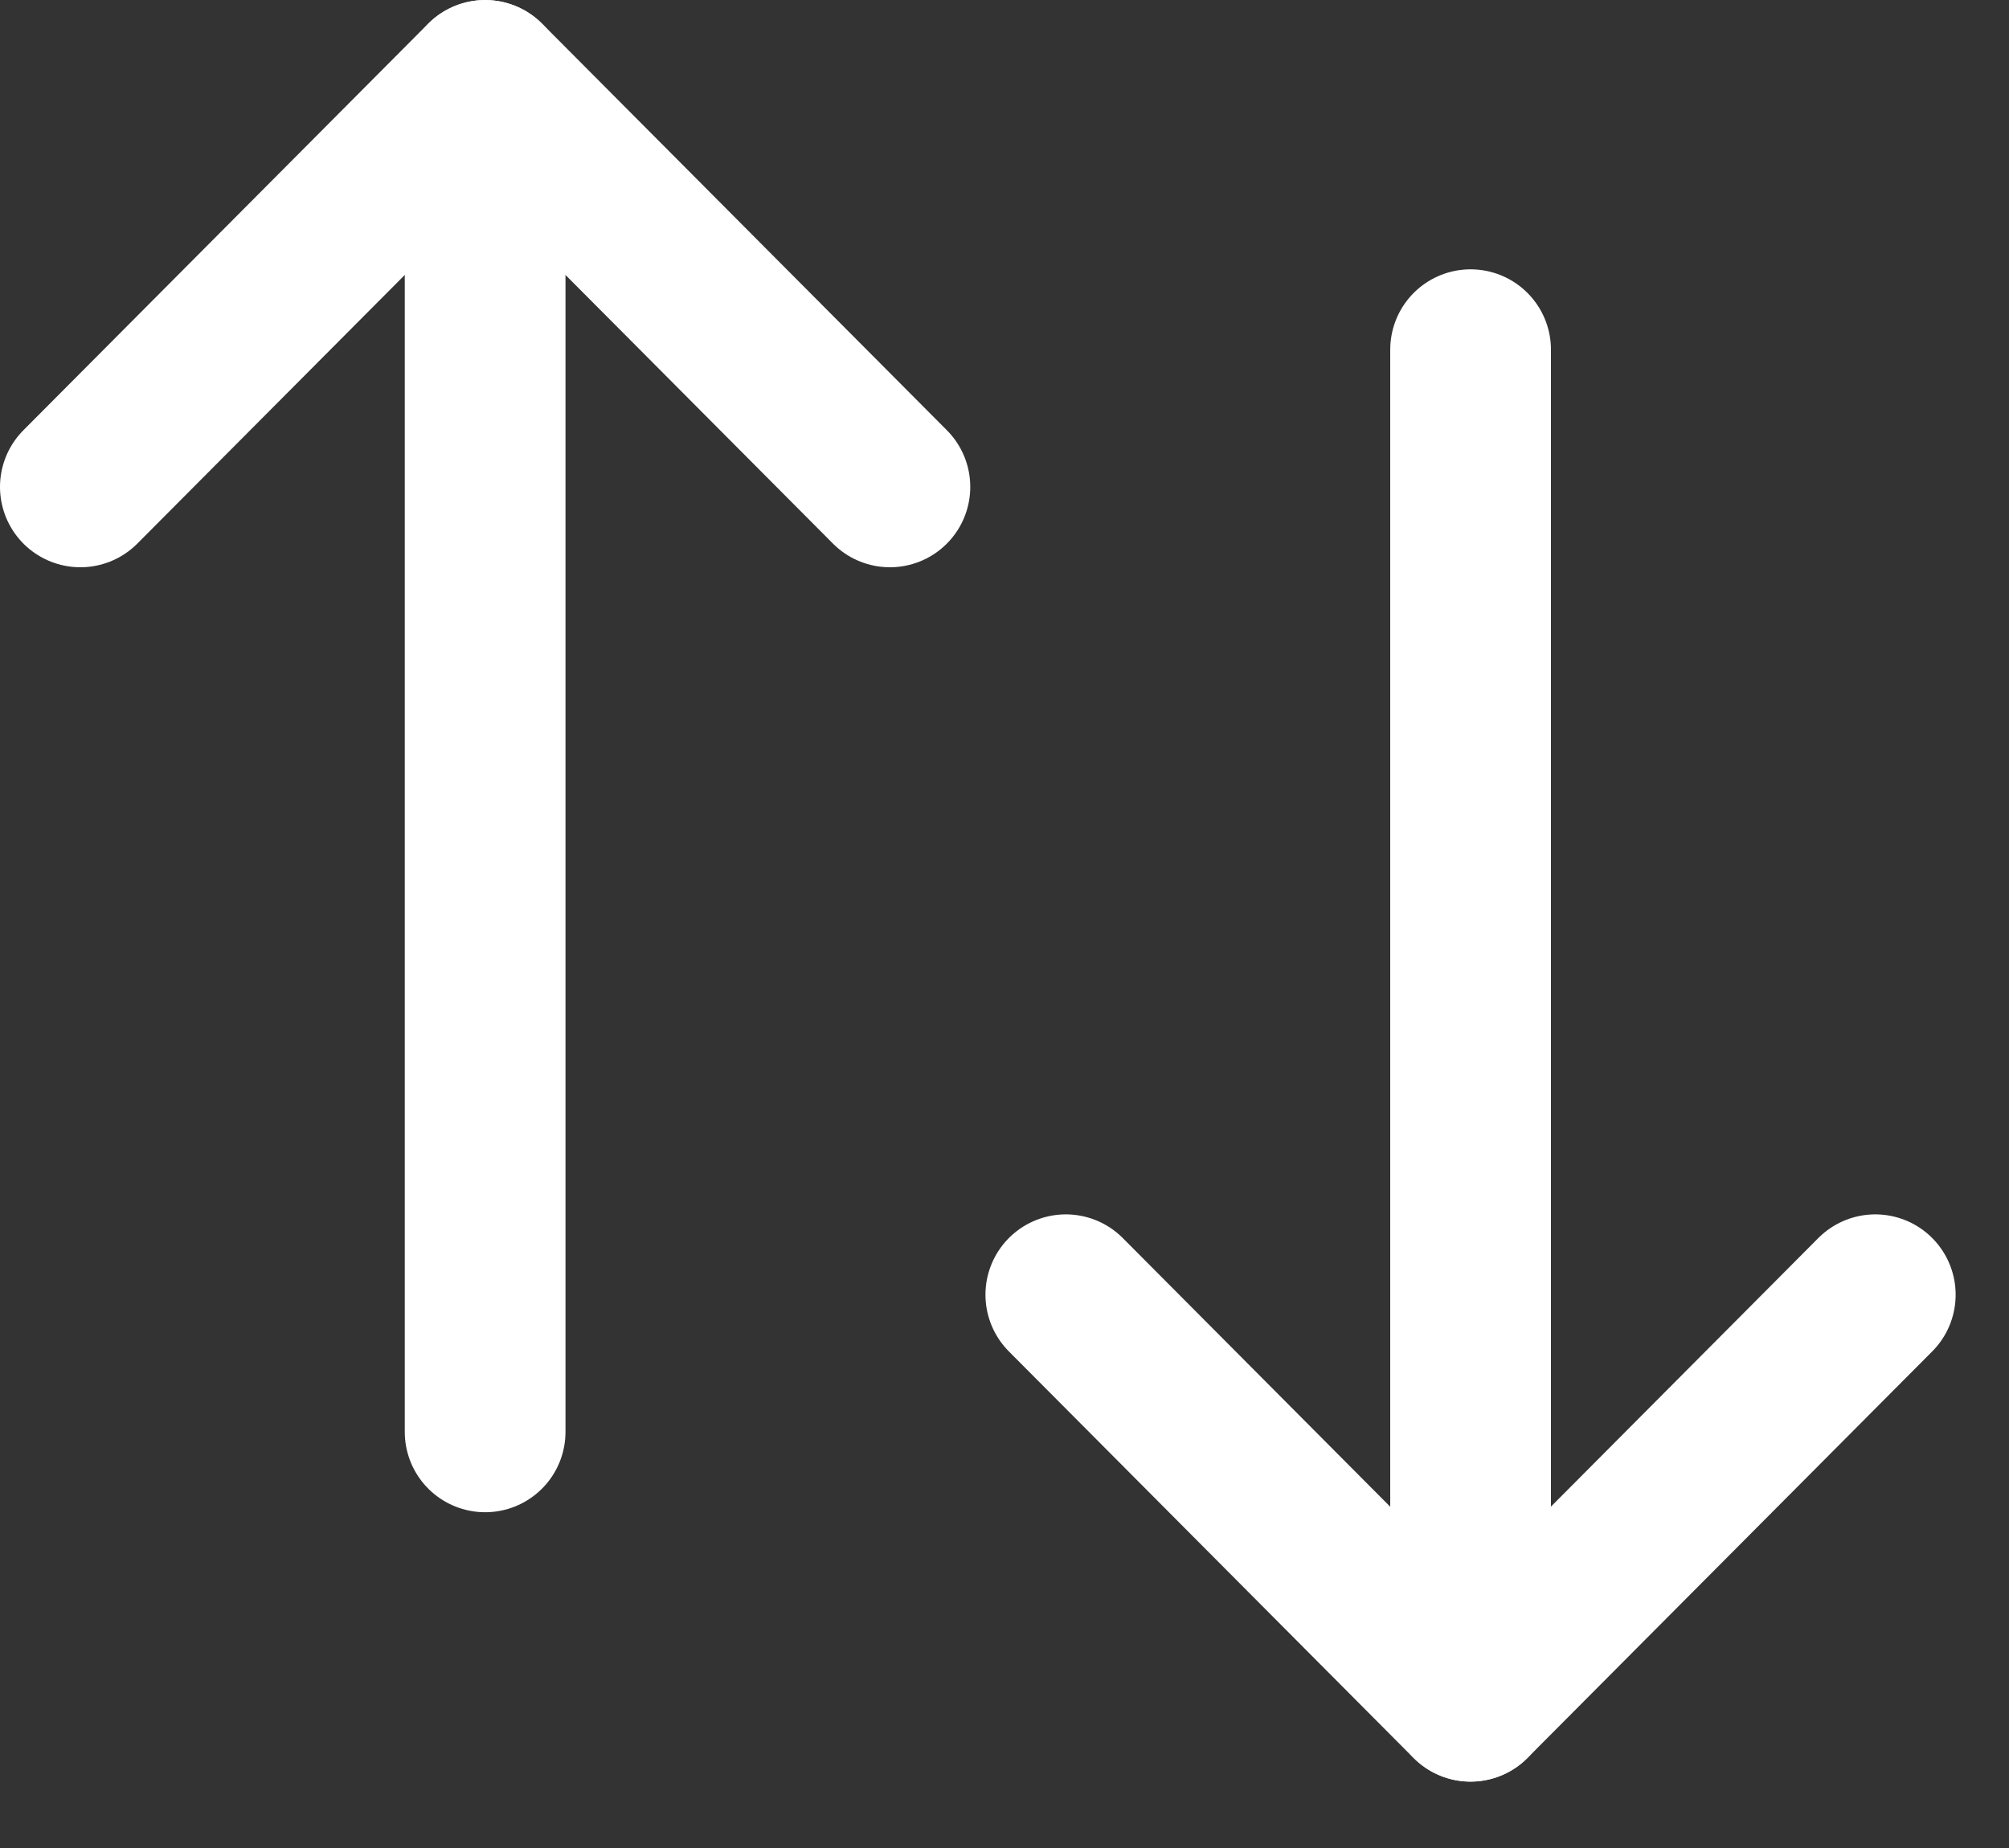
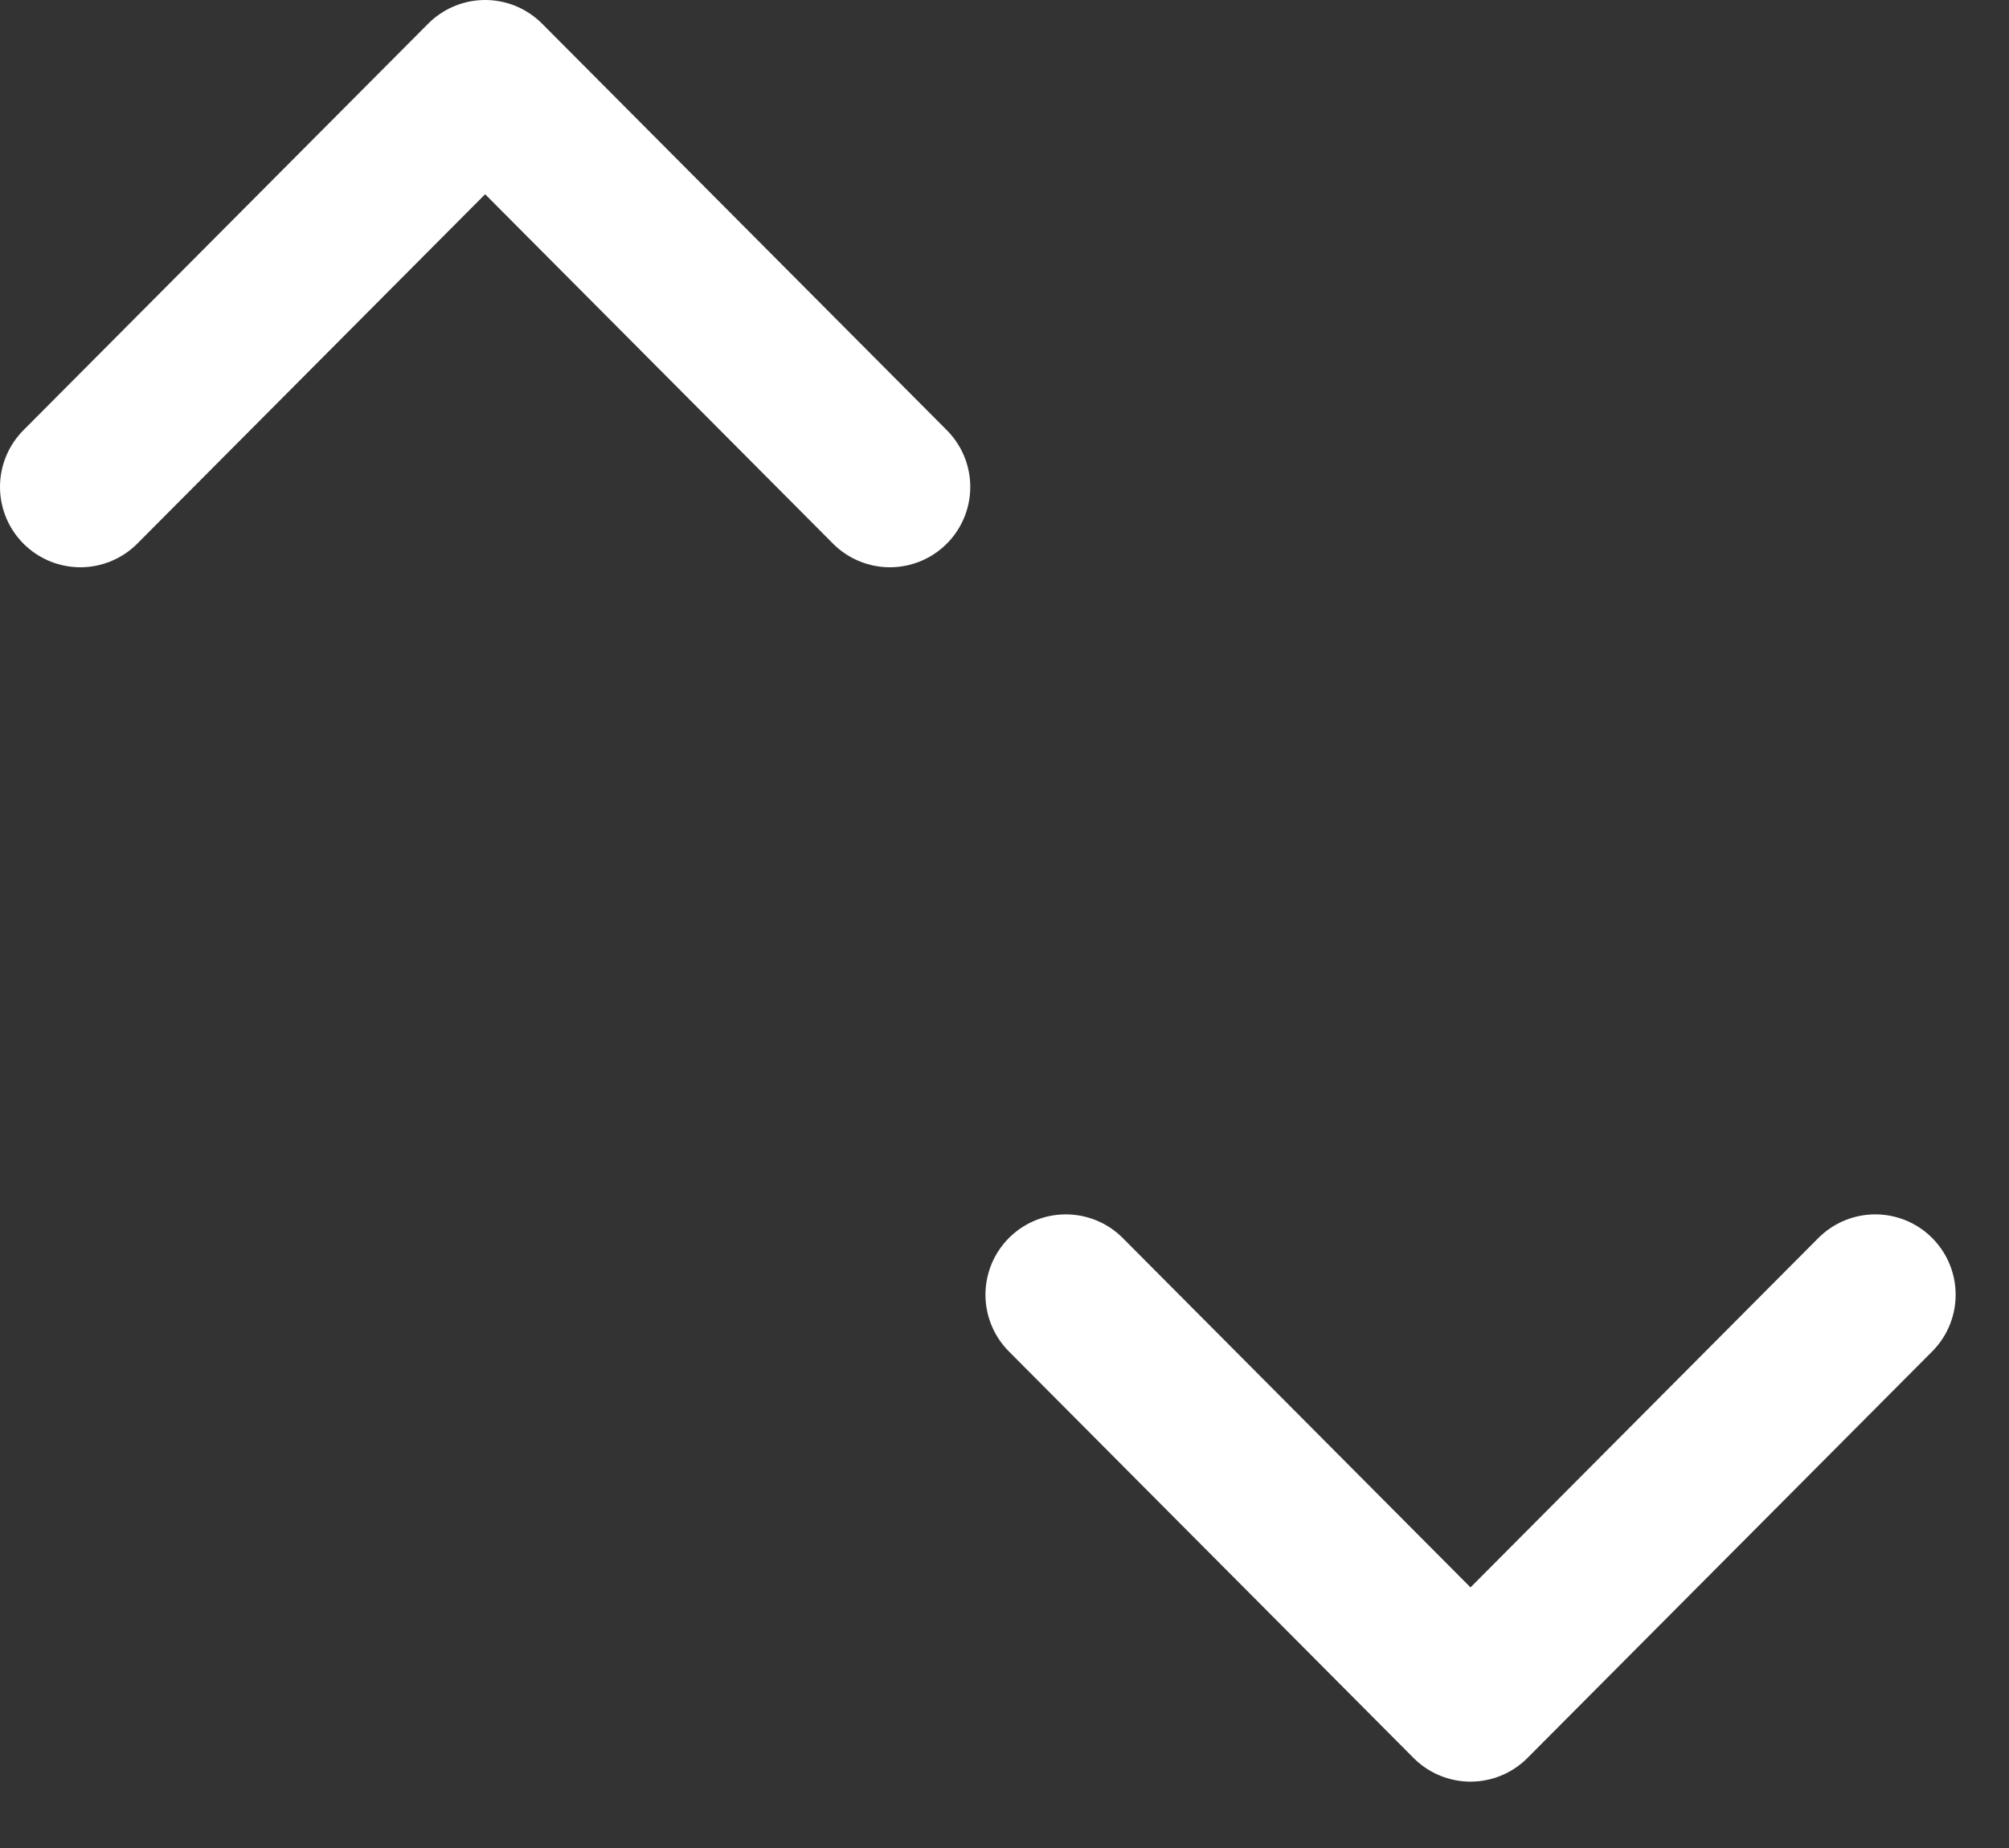
<svg xmlns="http://www.w3.org/2000/svg" width="25" height="23" viewBox="0 0 25 23" fill="none">
  <rect x="0" y="0" width="25" height="23" fill="#333333" stroke="none" />
-   <path d="M18.3 21.173V4.352" stroke="white" stroke-width="2" stroke-linecap="round" stroke-linejoin="round" />
  <path d="M23.336 16.114L18.299 21.174L13.263 16.114" stroke="white" stroke-width="2" stroke-linecap="round" stroke-linejoin="round" />
-   <path d="M6.037 1.001V17.821" stroke="white" stroke-width="2" stroke-linecap="round" stroke-linejoin="round" />
  <path d="M1 6.06L6.037 1L11.074 6.06" stroke="white" stroke-width="2" stroke-linecap="round" stroke-linejoin="round" />
</svg>